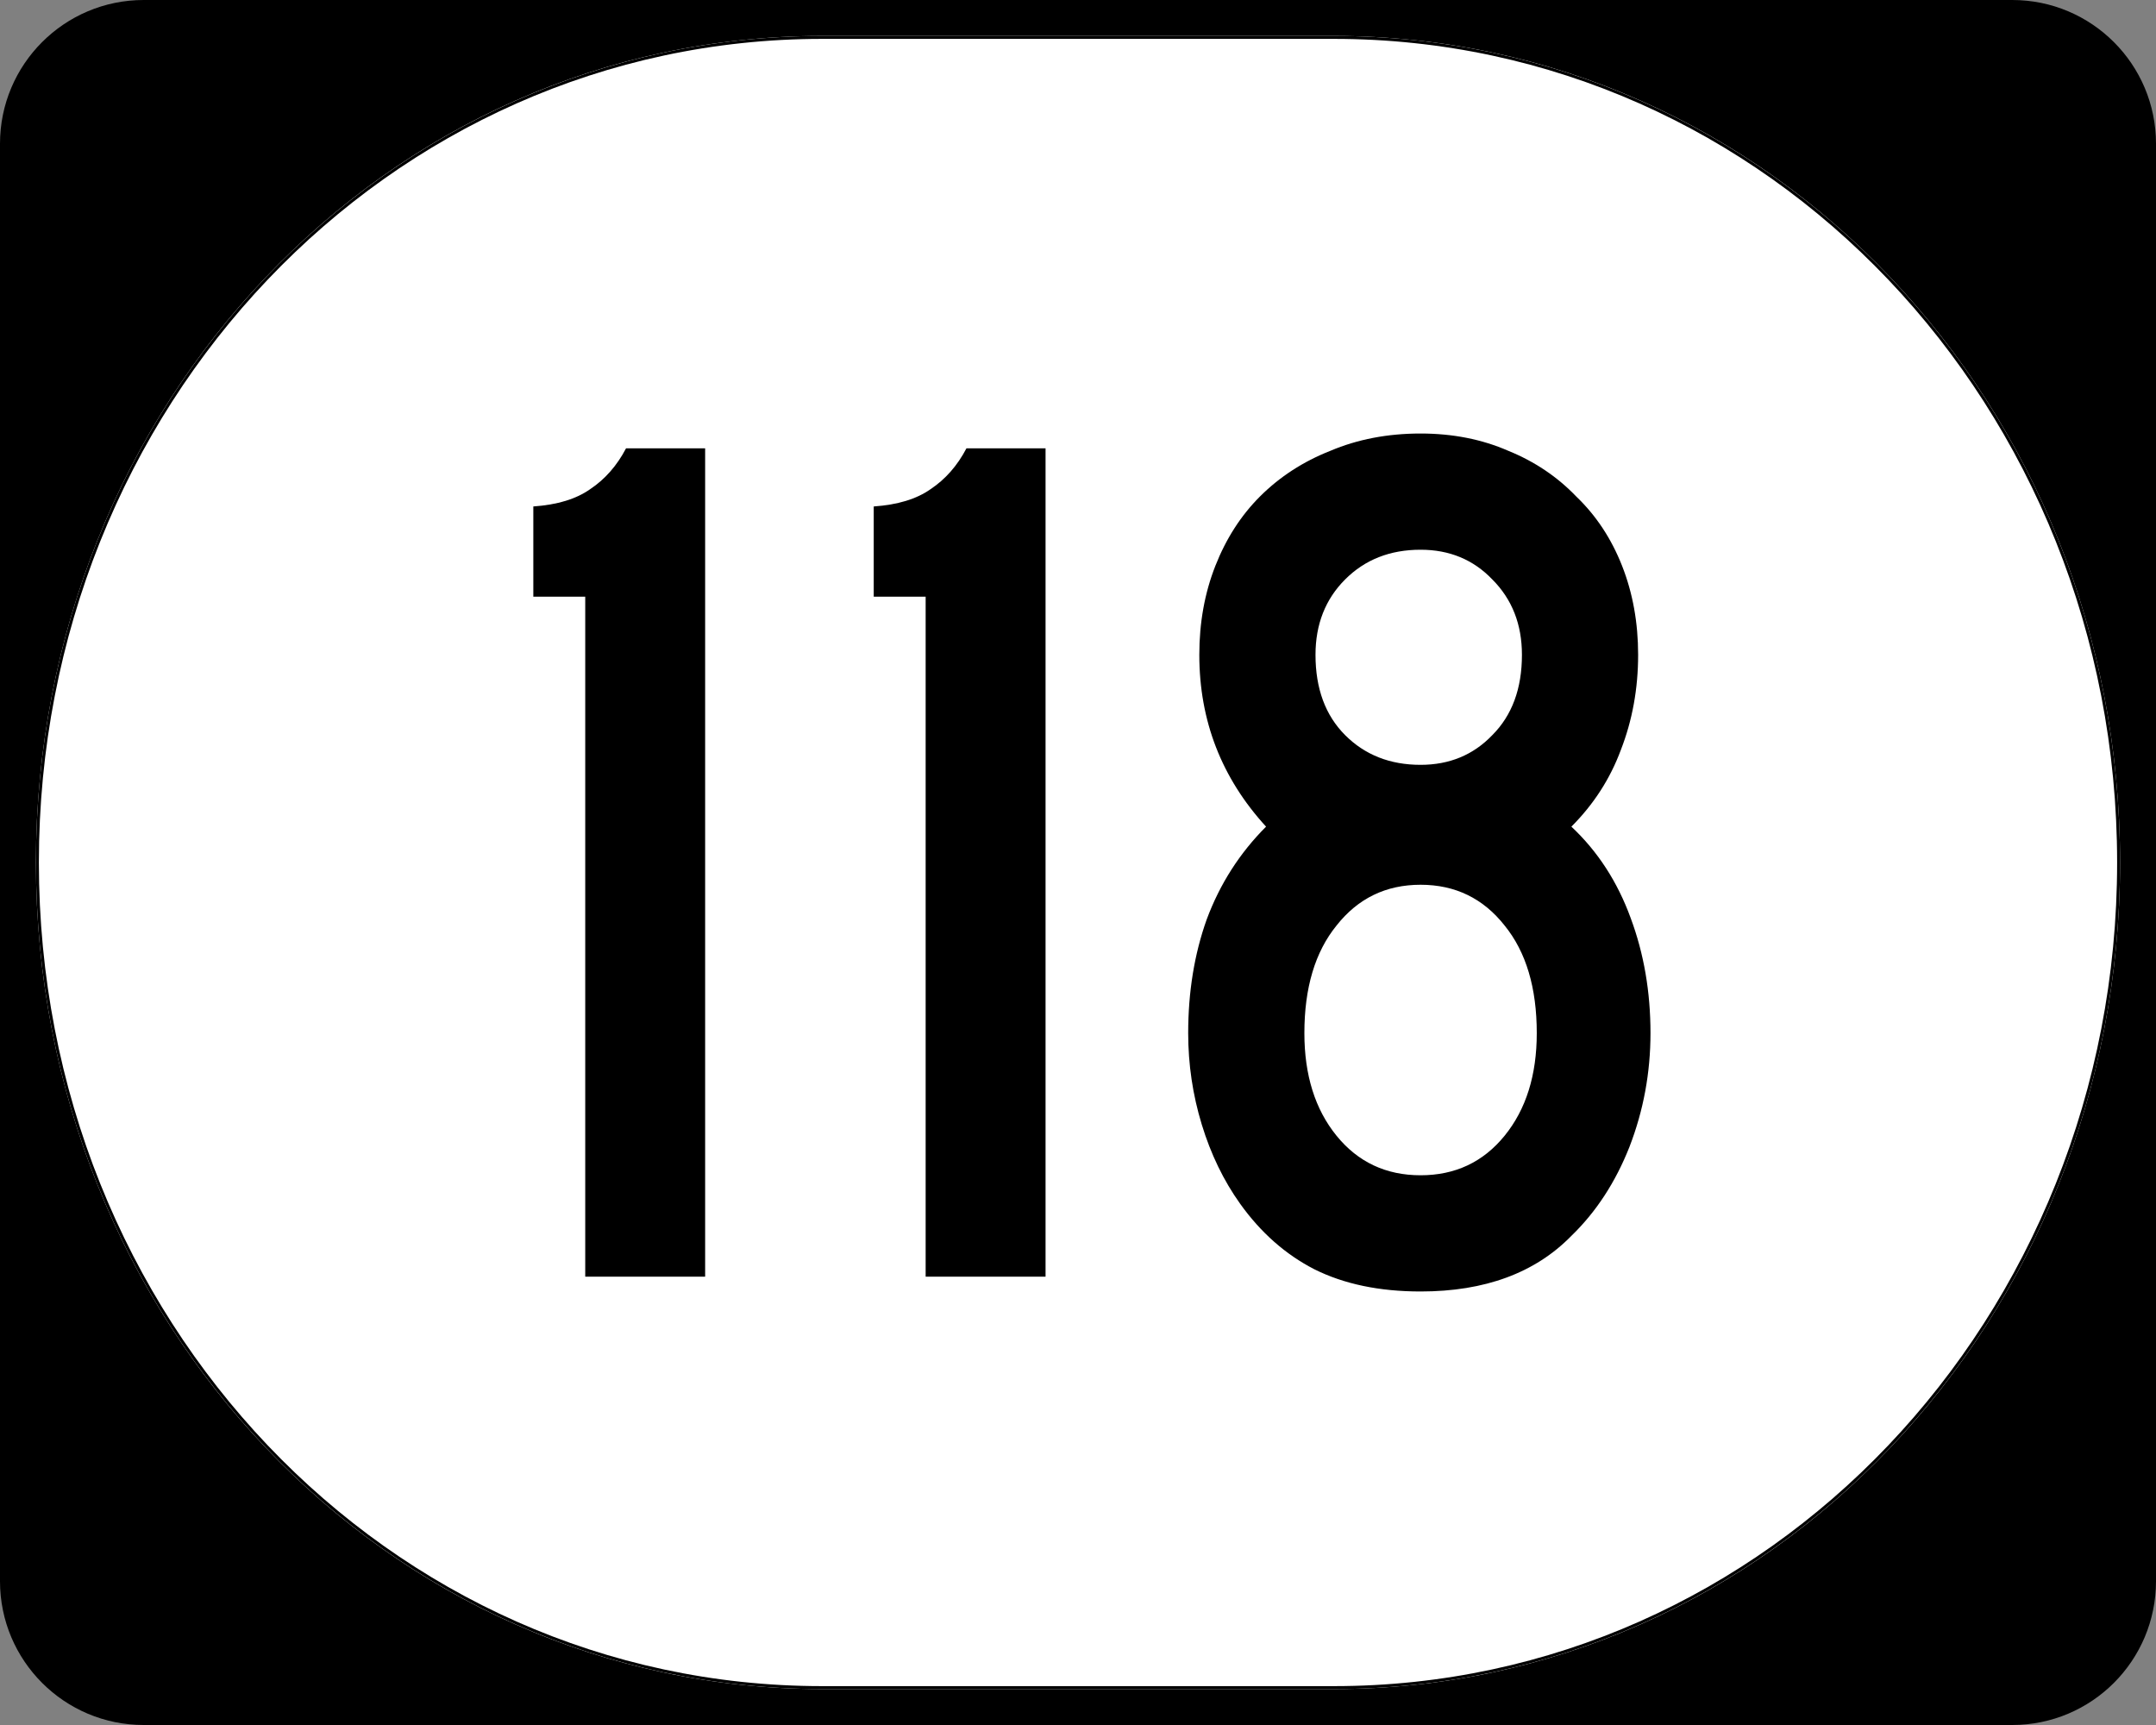
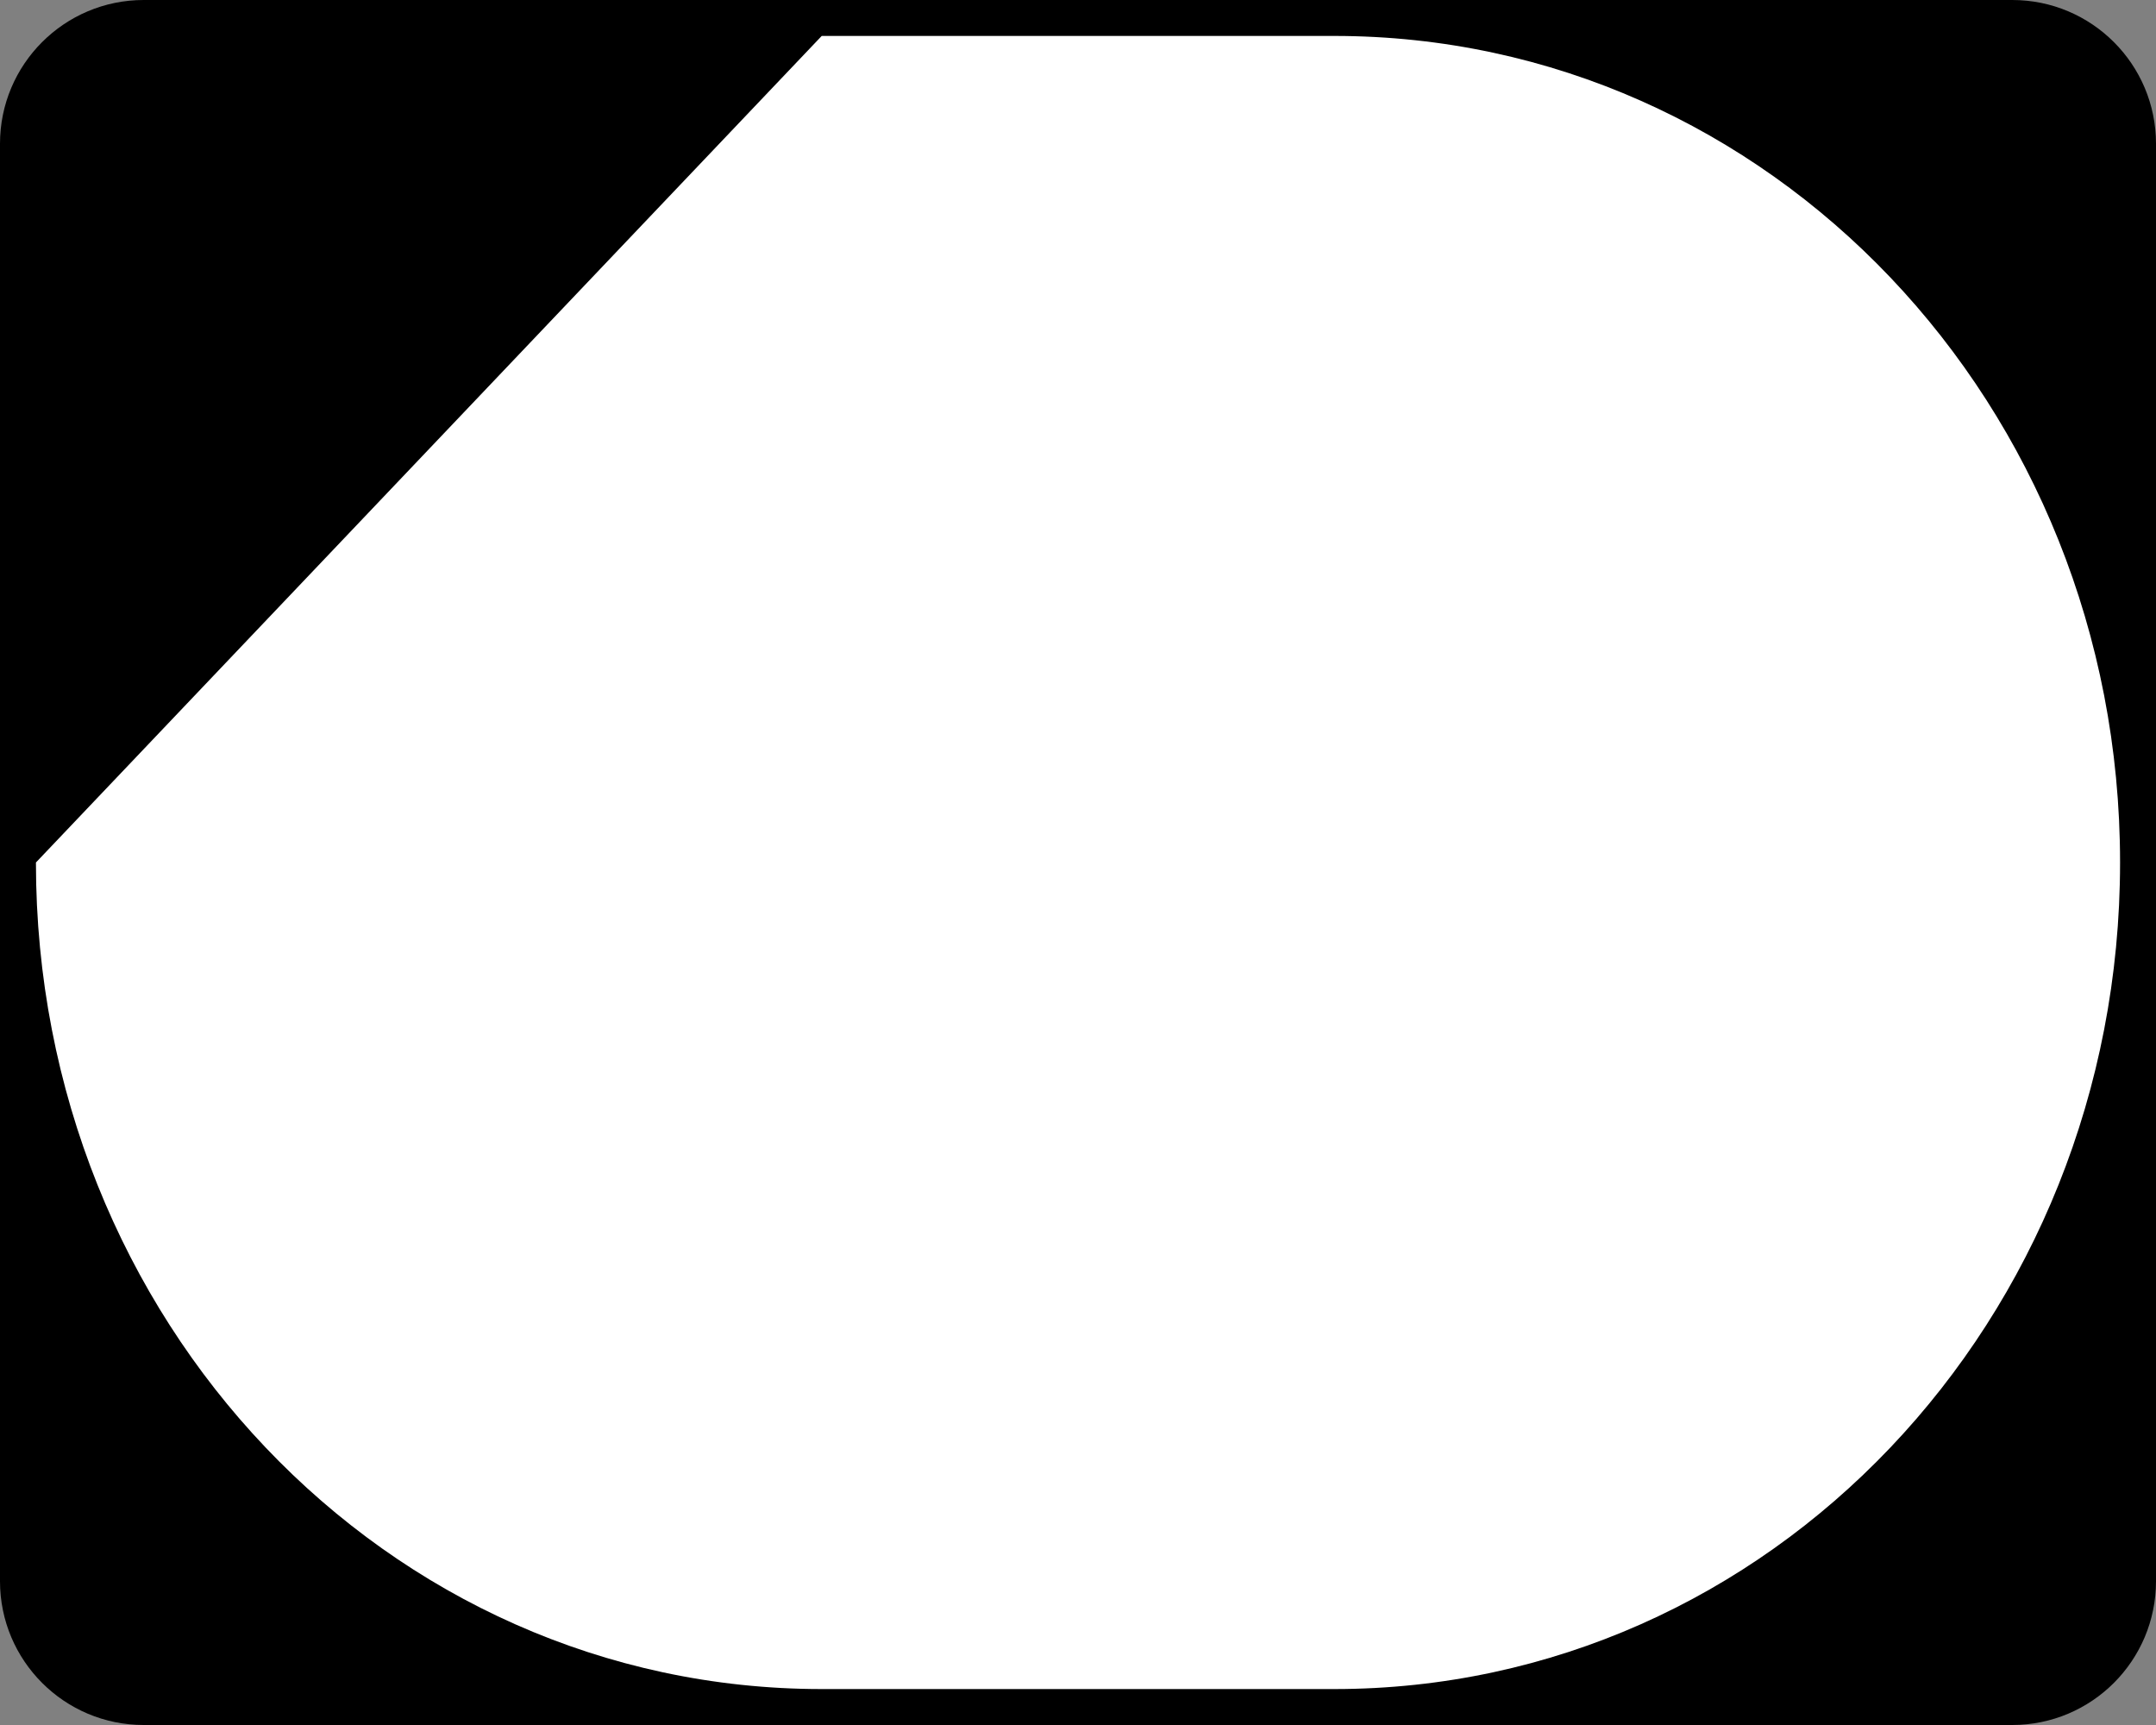
<svg xmlns="http://www.w3.org/2000/svg" xmlns:ns1="http://inkscape.sourceforge.net/DTD/sodipodi-0.dtd" xmlns:ns2="http://www.inkscape.org/namespaces/inkscape" width="750" height="600" id="svg2" ns1:version="0.32" ns2:version="0.43" version="1.0" ns1:docbase="C:\Documents and Settings\Alexander Bito\My Documents\Wikipedia Highways\Elongated circle shields\Elongated circle shields 5" ns1:docname="Elongated circle 118.svg">
  <rect width="100%" height="100%" fill="#808080" stroke="none" />
  <defs id="defs4" />
  <ns1:namedview id="base" pagecolor="#ffffff" bordercolor="#666666" borderopacity="1.0" ns2:pageopacity="0.0" ns2:pageshadow="2" ns2:zoom="0.5" ns2:cx="375" ns2:cy="300" ns2:document-units="px" ns2:current-layer="layer1" ns2:window-width="756" ns2:window-height="706" ns2:window-x="0" ns2:window-y="0" />
  <g ns2:label="Layer 1" ns2:groupmode="layer" id="layer1">
    <g style="overflow:visible" id="g1364" transform="translate(-1044.714,-564.781)">
      <g id="g3">
        <path d="M 1044.714,614.781 C 1044.714,587.166 1067.099,564.781 1094.714,564.781 L 1744.714,564.781 C 1772.328,564.781 1794.714,587.166 1794.714,614.781 L 1794.714,1114.781 C 1794.714,1142.396 1772.328,1164.781 1744.714,1164.781 L 1094.714,1164.781 C 1067.099,1164.781 1044.714,1142.396 1044.714,1114.781 L 1044.714,614.781 L 1044.714,614.781 z " id="path7" />
        <path id="path9" d="" />
      </g>
    </g>
-     <path style="fill:#ffffff;fill-opacity:1;stroke:none;stroke-width:1;stroke-miterlimit:4;stroke-opacity:1" d="M 285.851,12.5 L 464.149,12.5 C 615.585,12.5 737.5,140.725 737.5,300 C 737.5,459.275 615.585,587.5 464.149,587.5 L 285.851,587.5 C 134.415,587.5 12.5,459.275 12.5,300 C 12.5,140.725 134.415,12.5 285.851,12.5 z " id="path3057" />
-     <path style="font-size:430px;font-style:normal;font-variant:normal;font-weight:normal;font-stretch:normal;text-align:center;line-height:100%;writing-mode:lr-tb;text-anchor:middle;font-family:Roadgeek 2005 Series C" d="M 203.584,444.05 L 203.584,207.55 L 185.524,207.55 L 185.524,176.16 C 193.838,175.587 200.431,173.58 205.304,170.14 C 210.464,166.7 214.621,161.97 217.774,155.95 L 245.294,155.95 L 245.294,444.05 L 203.584,444.05 M 322.002,444.05 L 322.002,207.55 L 303.942,207.55 L 303.942,176.16 C 312.256,175.587 318.849,173.58 323.722,170.14 C 328.882,166.7 333.039,161.97 336.192,155.95 L 363.712,155.95 L 363.712,444.05 L 322.002,444.05 M 574.15,359.34 C 574.15,373.1 571.713,386.287 566.84,398.9 C 561.967,411.227 555.23,421.547 546.63,429.86 C 534.017,442.76 516.53,449.21 494.17,449.21 C 479.837,449.21 467.51,446.63 457.19,441.47 C 447.157,436.31 438.557,428.713 431.39,418.68 C 425.657,410.653 421.214,401.48 418.06,391.16 C 414.907,380.84 413.33,370.233 413.33,359.34 C 413.33,345.007 415.48,331.82 419.78,319.78 C 424.367,307.453 431.247,296.703 440.42,287.53 C 424.94,270.617 417.2,250.694 417.2,227.76 C 417.2,216.58 419.064,206.26 422.79,196.8 C 426.517,187.34 431.677,179.314 438.27,172.72 C 445.15,165.84 453.32,160.537 462.78,156.81 C 472.24,152.797 482.703,150.79 494.17,150.79 C 505.35,150.79 515.527,152.797 524.7,156.81 C 533.873,160.537 541.757,165.84 548.35,172.72 C 555.23,179.314 560.533,187.34 564.26,196.8 C 567.987,206.26 569.85,216.58 569.85,227.76 C 569.85,239.514 567.843,250.55 563.83,260.87 C 560.103,270.903 554.37,279.79 546.63,287.53 C 555.803,296.13 562.683,306.737 567.27,319.35 C 571.857,331.677 574.15,345.007 574.15,359.34 M 529.43,227.76 C 529.43,217.154 525.99,208.41 519.11,201.53 C 512.517,194.65 504.203,191.21 494.17,191.21 C 483.563,191.21 474.82,194.65 467.94,201.53 C 461.06,208.41 457.62,217.154 457.62,227.76 C 457.62,239.514 461.06,248.83 467.94,255.71 C 474.82,262.59 483.563,266.03 494.17,266.03 C 504.203,266.03 512.517,262.59 519.11,255.71 C 525.99,248.83 529.43,239.514 529.43,227.76 M 534.59,359.34 C 534.59,343.573 530.863,331.103 523.41,321.93 C 515.957,312.47 506.21,307.74 494.17,307.74 C 482.13,307.74 472.383,312.47 464.93,321.93 C 457.477,331.103 453.75,343.573 453.75,359.34 C 453.75,373.96 457.477,385.857 464.93,395.03 C 472.383,404.203 482.13,408.79 494.17,408.79 C 506.21,408.79 515.957,404.203 523.41,395.03 C 530.863,385.857 534.59,373.96 534.59,359.34" id="text1320" />
-     <path style="fill:none;fill-opacity:1;stroke:#000000;stroke-width:1.023;stroke-miterlimit:4;stroke-opacity:1" d="M 285.977,13.011 L 464.023,13.011 C 615.246,13.011 736.989,141.008 736.989,300 C 736.989,458.992 615.246,586.989 464.023,586.989 L 285.977,586.989 C 134.754,586.989 13.011,458.992 13.011,300 C 13.011,141.008 134.754,13.011 285.977,13.011 z " id="rect2183" />
+     <path style="fill:#ffffff;fill-opacity:1;stroke:none;stroke-width:1;stroke-miterlimit:4;stroke-opacity:1" d="M 285.851,12.5 L 464.149,12.5 C 615.585,12.5 737.5,140.725 737.5,300 C 737.5,459.275 615.585,587.5 464.149,587.5 L 285.851,587.5 C 134.415,587.5 12.5,459.275 12.5,300 z " id="path3057" />
  </g>
</svg>